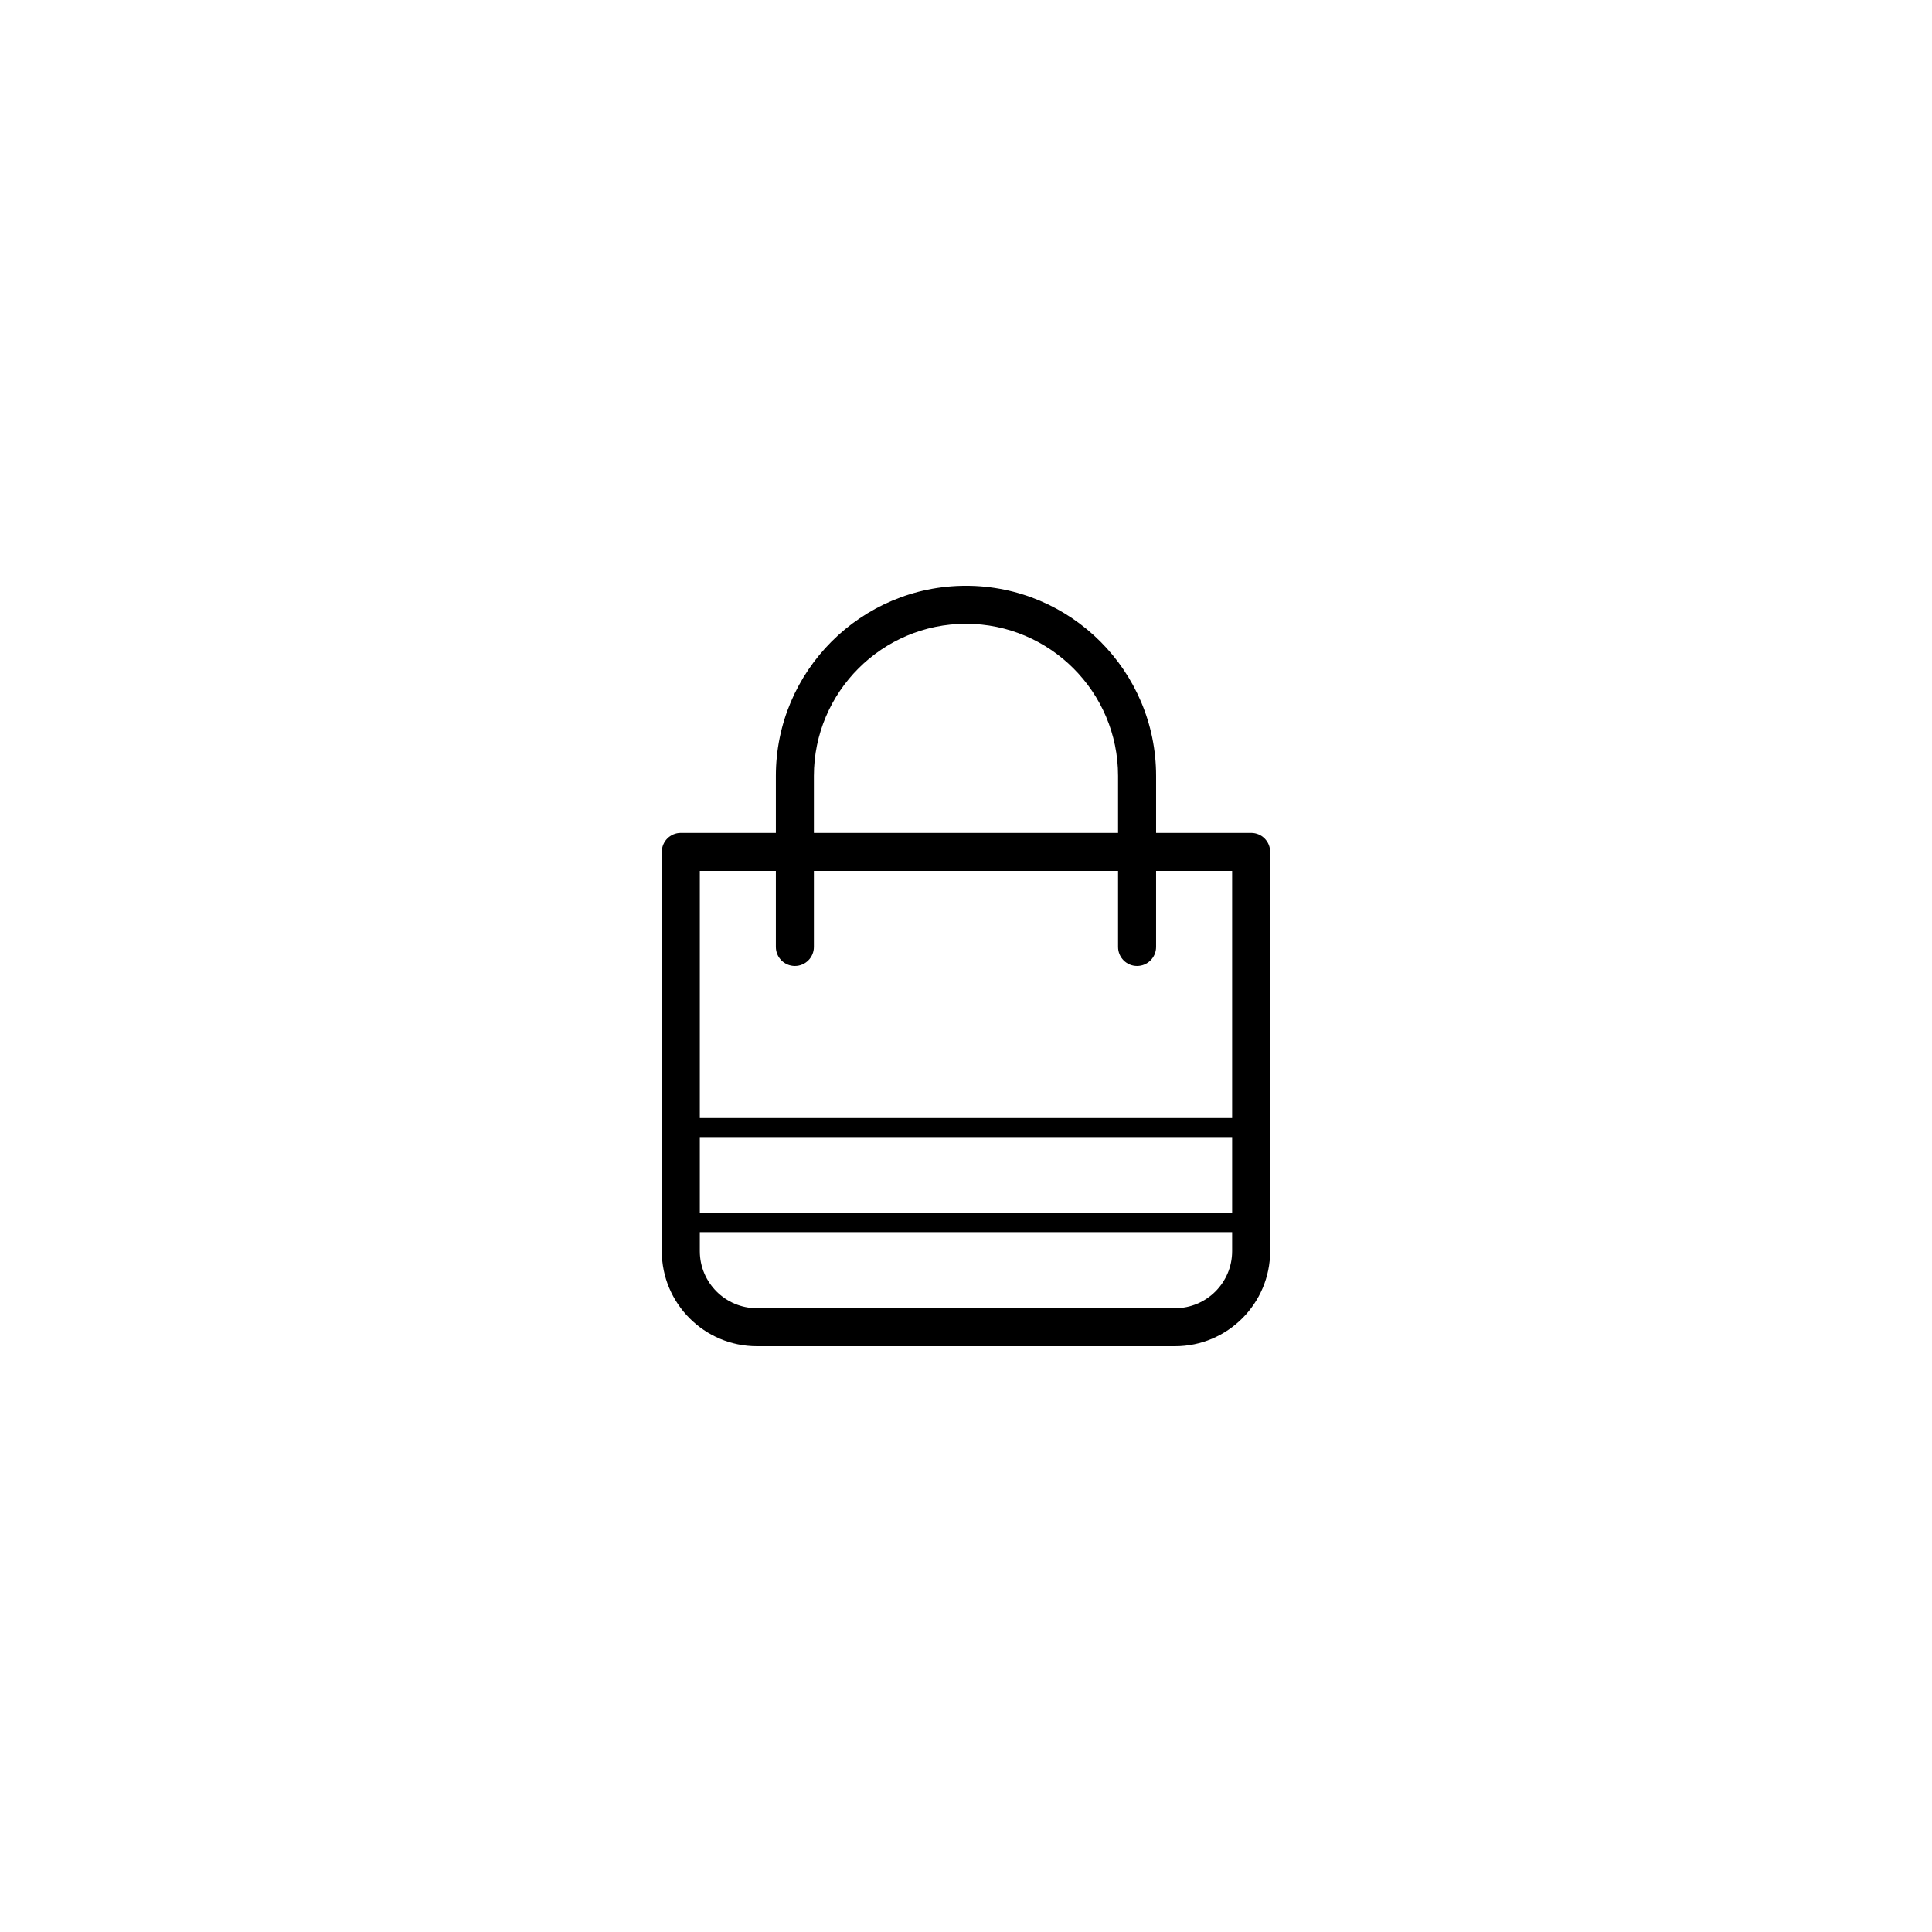
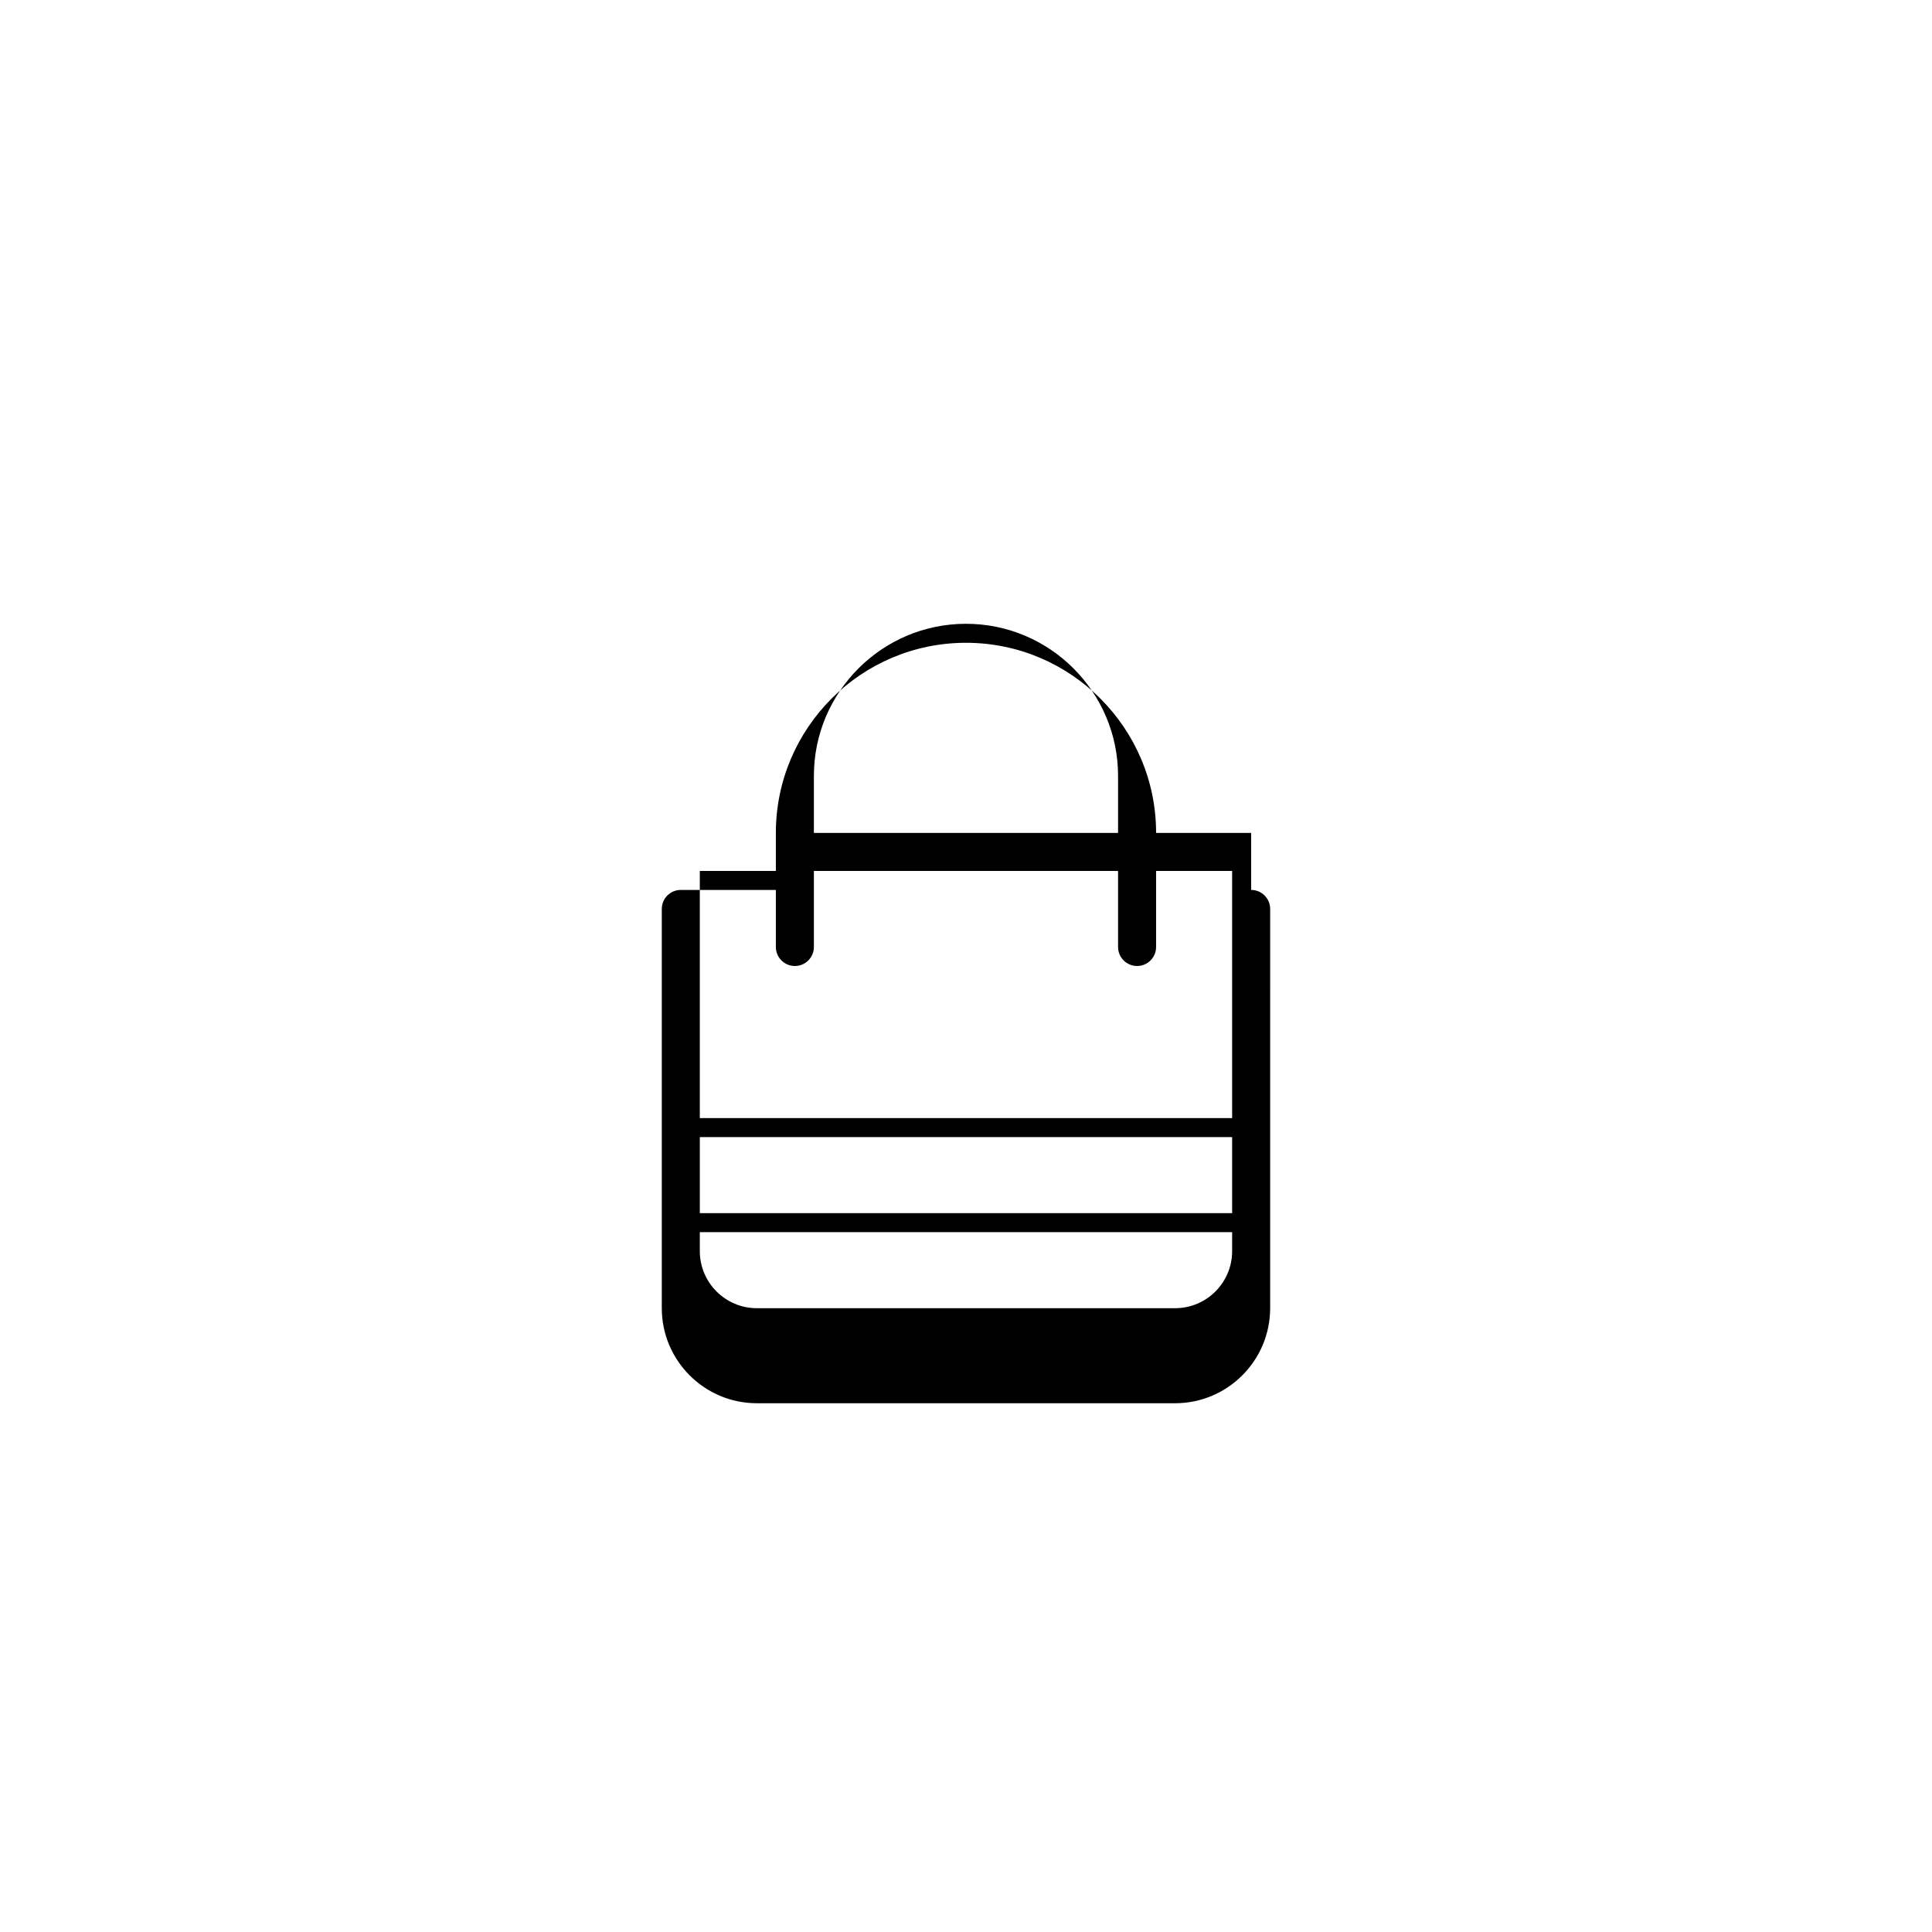
<svg xmlns="http://www.w3.org/2000/svg" fill="#000000" width="800px" height="800px" version="1.1" viewBox="144 144 512 512">
-   <path d="m475.57 364.73h-25.191v-15.113c0-27.781-22.602-50.383-50.383-50.383s-50.383 22.602-50.383 50.383v15.113h-25.191c-2.785 0-5.039 2.254-5.039 5.039v105.8c0 13.891 11.301 25.191 25.191 25.191h110.84c13.891 0 25.191-11.301 25.191-25.191l0.004-105.8c0-2.785-2.254-5.039-5.039-5.039zm-146.11 80.609h141.07v20.152h-141.07zm30.23-95.723c0-22.223 18.082-40.305 40.305-40.305s40.305 18.082 40.305 40.305v15.113h-80.609zm-10.078 25.191v20.152c0 2.785 2.254 5.039 5.039 5.039s5.039-2.254 5.039-5.039v-20.152h80.609v20.152c0 2.785 2.254 5.039 5.039 5.039s5.039-2.254 5.039-5.039v-20.152h20.152v65.496h-141.07v-65.496zm105.8 115.88h-110.84c-8.332 0-15.113-6.781-15.113-15.113v-5.039h141.07v5.039c0 8.332-6.781 15.113-15.113 15.113z" />
+   <path d="m475.57 364.73h-25.191c0-27.781-22.602-50.383-50.383-50.383s-50.383 22.602-50.383 50.383v15.113h-25.191c-2.785 0-5.039 2.254-5.039 5.039v105.8c0 13.891 11.301 25.191 25.191 25.191h110.84c13.891 0 25.191-11.301 25.191-25.191l0.004-105.8c0-2.785-2.254-5.039-5.039-5.039zm-146.11 80.609h141.07v20.152h-141.07zm30.23-95.723c0-22.223 18.082-40.305 40.305-40.305s40.305 18.082 40.305 40.305v15.113h-80.609zm-10.078 25.191v20.152c0 2.785 2.254 5.039 5.039 5.039s5.039-2.254 5.039-5.039v-20.152h80.609v20.152c0 2.785 2.254 5.039 5.039 5.039s5.039-2.254 5.039-5.039v-20.152h20.152v65.496h-141.07v-65.496zm105.8 115.88h-110.84c-8.332 0-15.113-6.781-15.113-15.113v-5.039h141.07v5.039c0 8.332-6.781 15.113-15.113 15.113z" />
</svg>